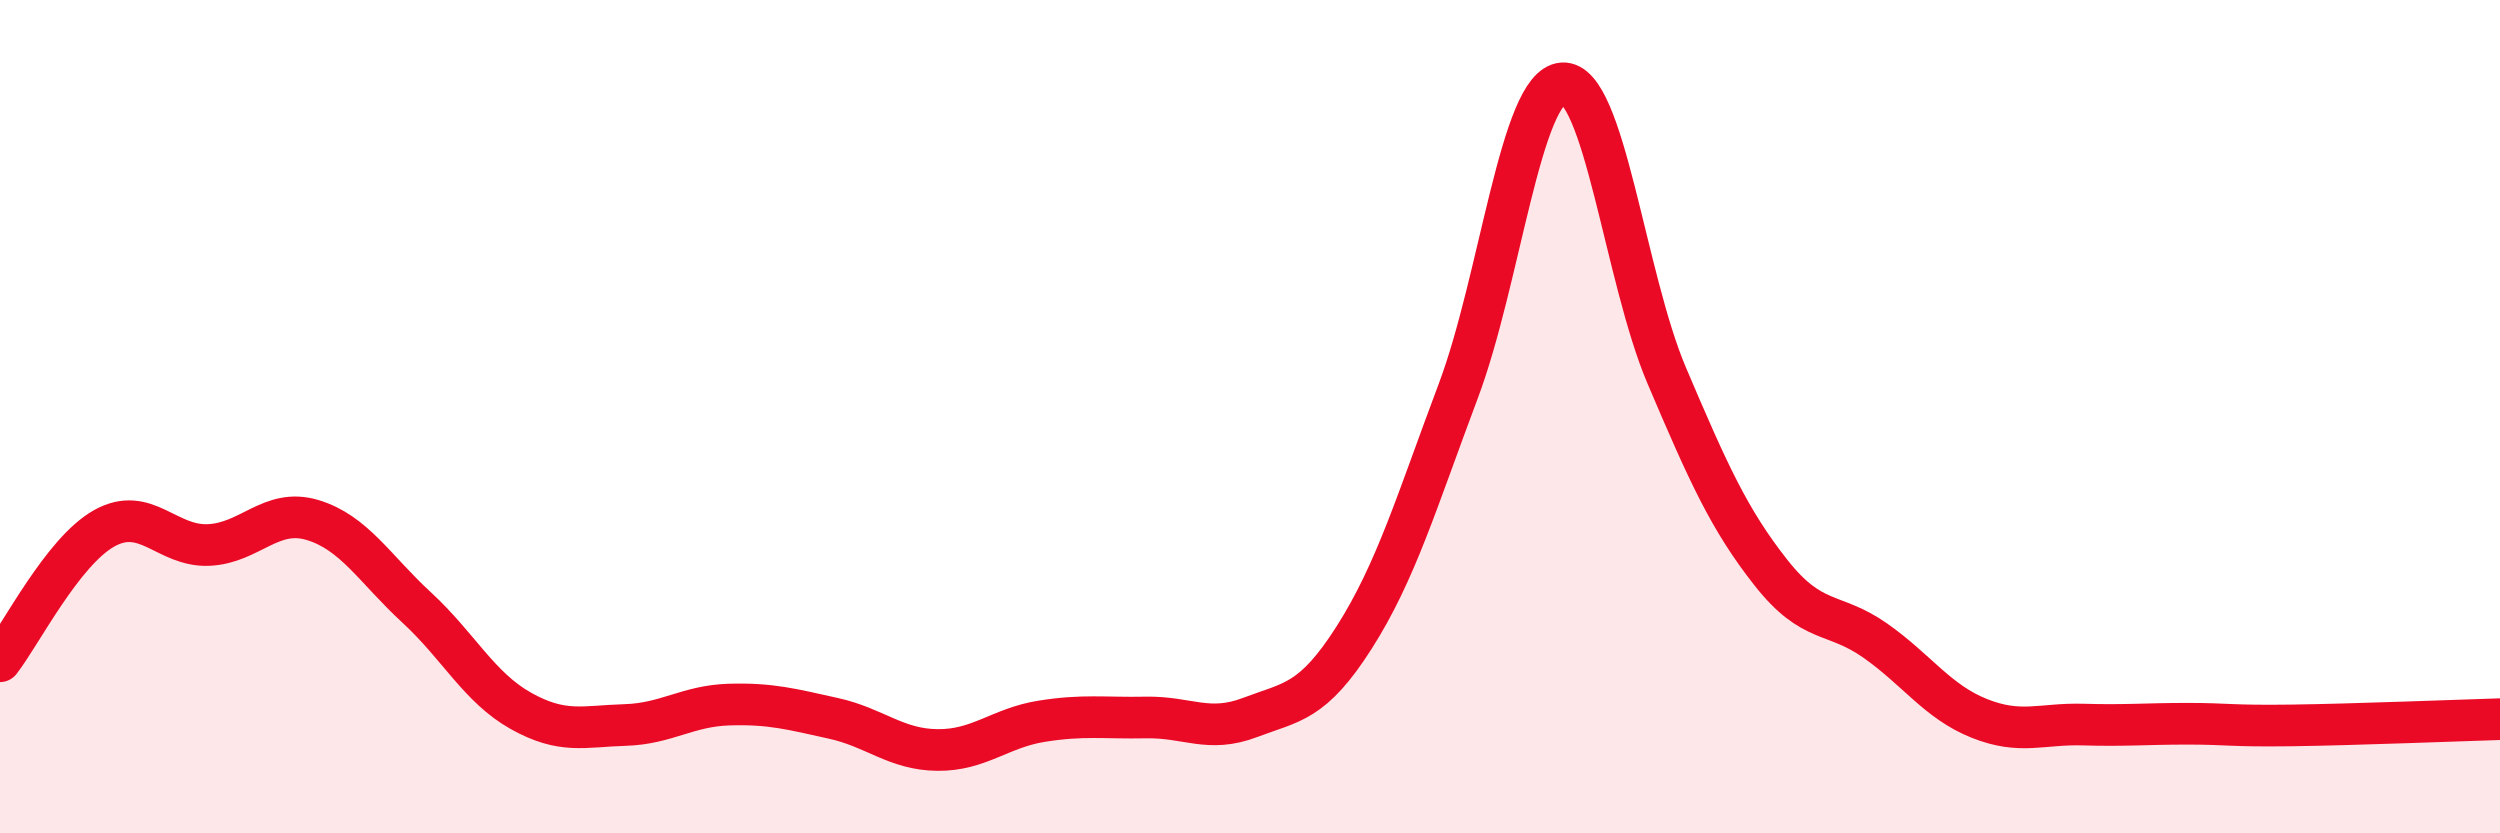
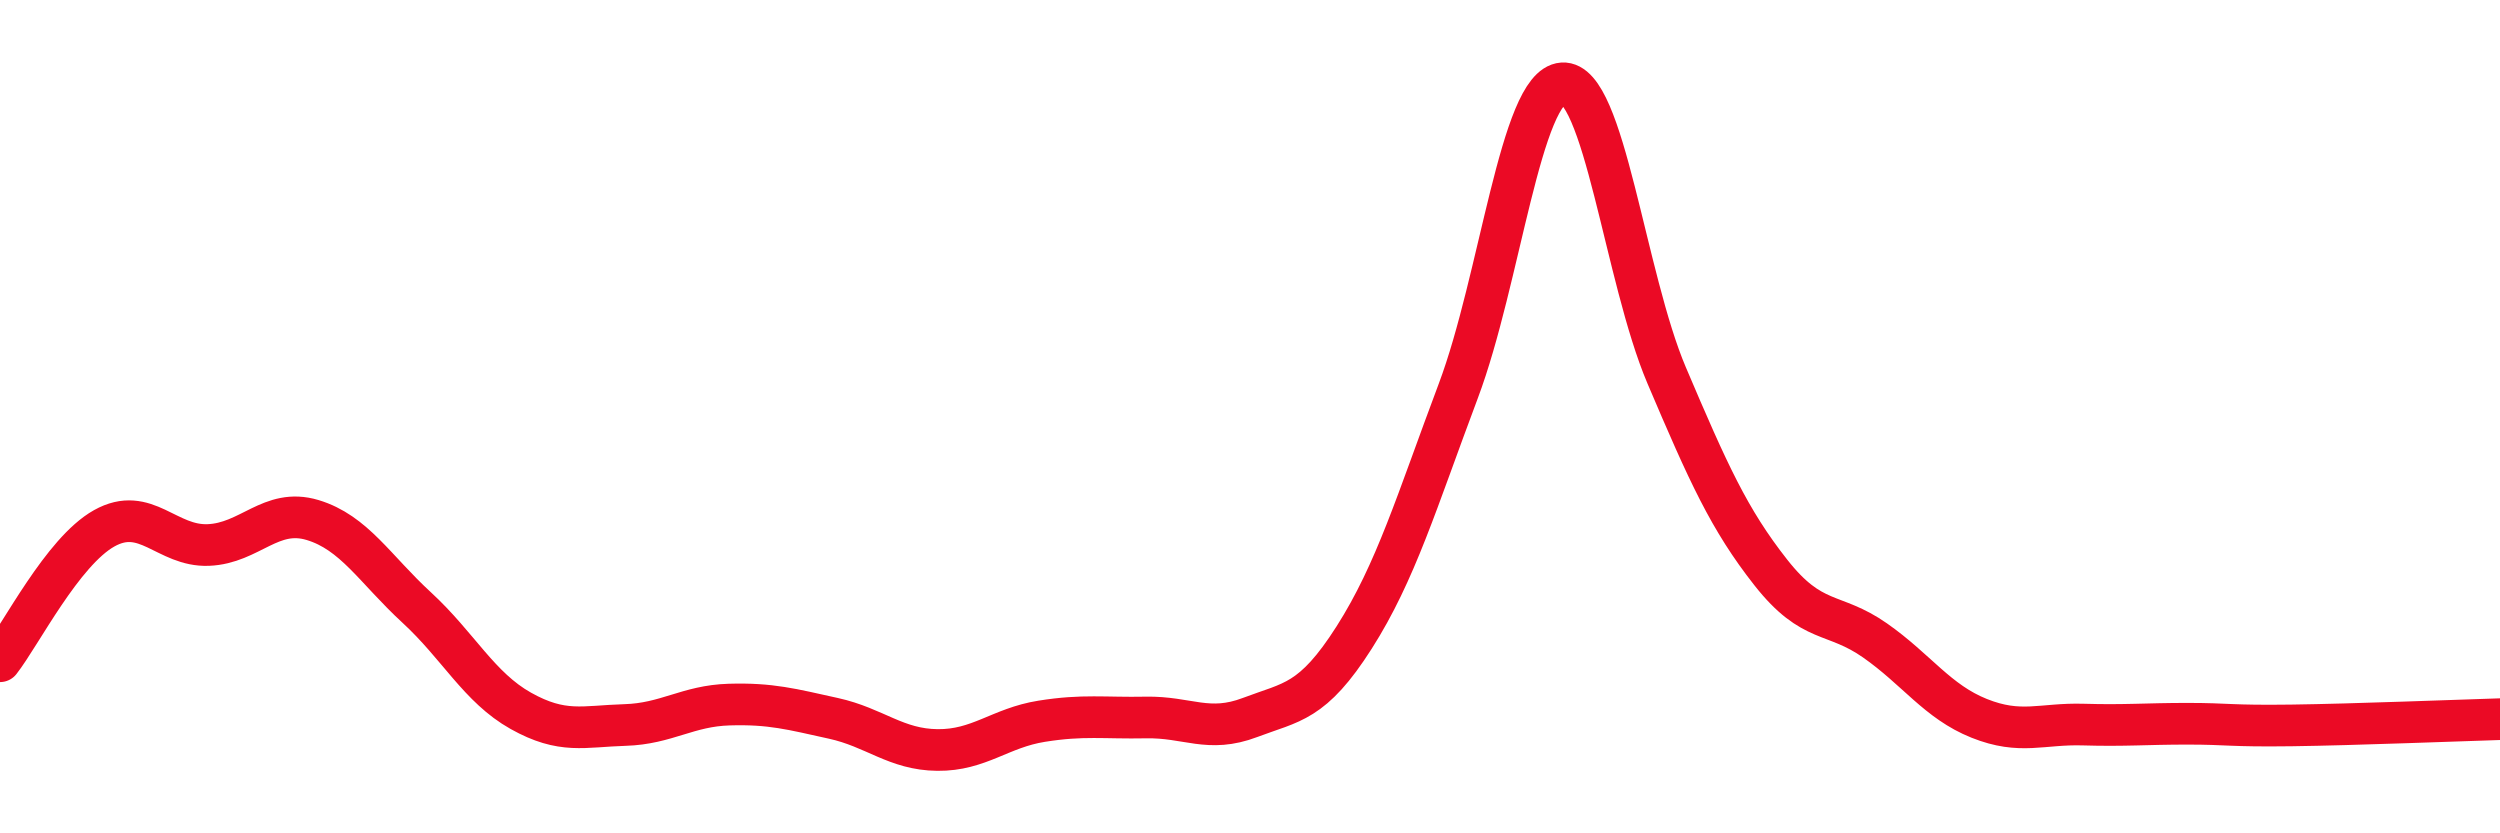
<svg xmlns="http://www.w3.org/2000/svg" width="60" height="20" viewBox="0 0 60 20">
-   <path d="M 0,15.87 C 0.5,15.23 1.5,13.24 2.5,12.68 C 3.5,12.12 4,13.12 5,13.08 C 6,13.04 6.5,12.18 7.5,12.48 C 8.5,12.78 9,13.66 10,14.58 C 11,15.5 11.5,16.5 12.5,17.06 C 13.5,17.62 14,17.43 15,17.4 C 16,17.37 16.5,16.94 17.5,16.91 C 18.5,16.88 19,17.02 20,17.24 C 21,17.46 21.5,17.99 22.5,18 C 23.5,18.01 24,17.47 25,17.31 C 26,17.15 26.5,17.24 27.5,17.22 C 28.5,17.2 29,17.6 30,17.22 C 31,16.84 31.5,16.87 32.5,15.3 C 33.5,13.73 34,12.04 35,9.38 C 36,6.72 36.5,2.07 37.5,2 C 38.5,1.93 39,6.66 40,9.01 C 41,11.36 41.5,12.47 42.5,13.74 C 43.5,15.01 44,14.67 45,15.37 C 46,16.07 46.5,16.84 47.5,17.24 C 48.5,17.64 49,17.36 50,17.39 C 51,17.42 51.5,17.37 52.5,17.37 C 53.5,17.37 53.5,17.43 55,17.41 C 56.5,17.39 59,17.29 60,17.26L60 20L0 20Z" fill="#EB0A25" opacity="0.1" stroke-linecap="round" stroke-linejoin="round" />
  <path d="M 0,15.87 C 0.5,15.23 1.5,13.24 2.5,12.68 C 3.5,12.12 4,13.12 5,13.08 C 6,13.04 6.5,12.18 7.5,12.48 C 8.5,12.78 9,13.66 10,14.58 C 11,15.5 11.5,16.5 12.5,17.06 C 13.5,17.62 14,17.43 15,17.4 C 16,17.37 16.5,16.94 17.5,16.91 C 18.5,16.88 19,17.02 20,17.24 C 21,17.46 21.5,17.99 22.5,18 C 23.5,18.01 24,17.47 25,17.31 C 26,17.15 26.5,17.24 27.5,17.22 C 28.5,17.2 29,17.6 30,17.22 C 31,16.84 31.5,16.87 32.5,15.3 C 33.5,13.73 34,12.04 35,9.38 C 36,6.72 36.5,2.07 37.5,2 C 38.5,1.93 39,6.66 40,9.01 C 41,11.36 41.5,12.47 42.5,13.74 C 43.5,15.01 44,14.67 45,15.37 C 46,16.07 46.5,16.84 47.5,17.24 C 48.5,17.64 49,17.36 50,17.39 C 51,17.42 51.5,17.37 52.5,17.37 C 53.5,17.37 53.5,17.43 55,17.41 C 56.5,17.39 59,17.29 60,17.26" stroke="#EB0A25" stroke-width="1" fill="none" stroke-linecap="round" stroke-linejoin="round" />
</svg>